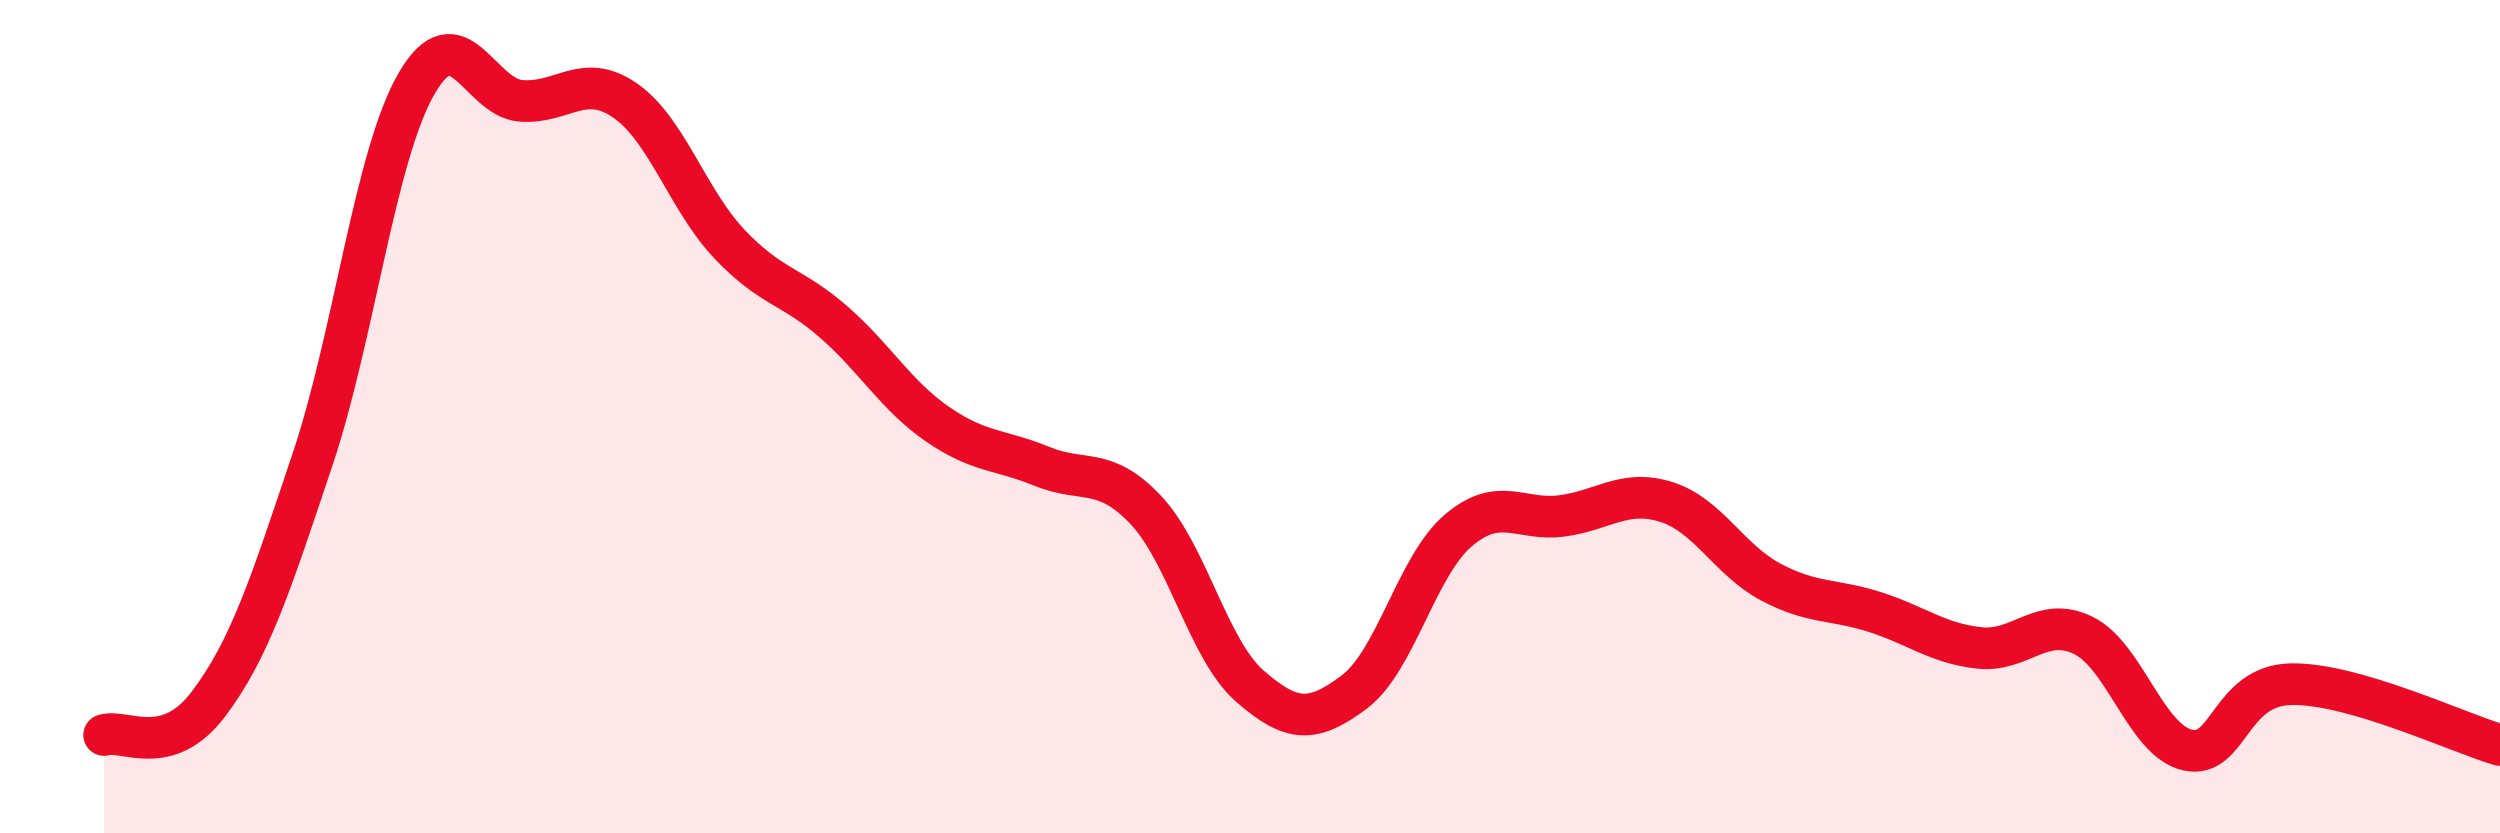
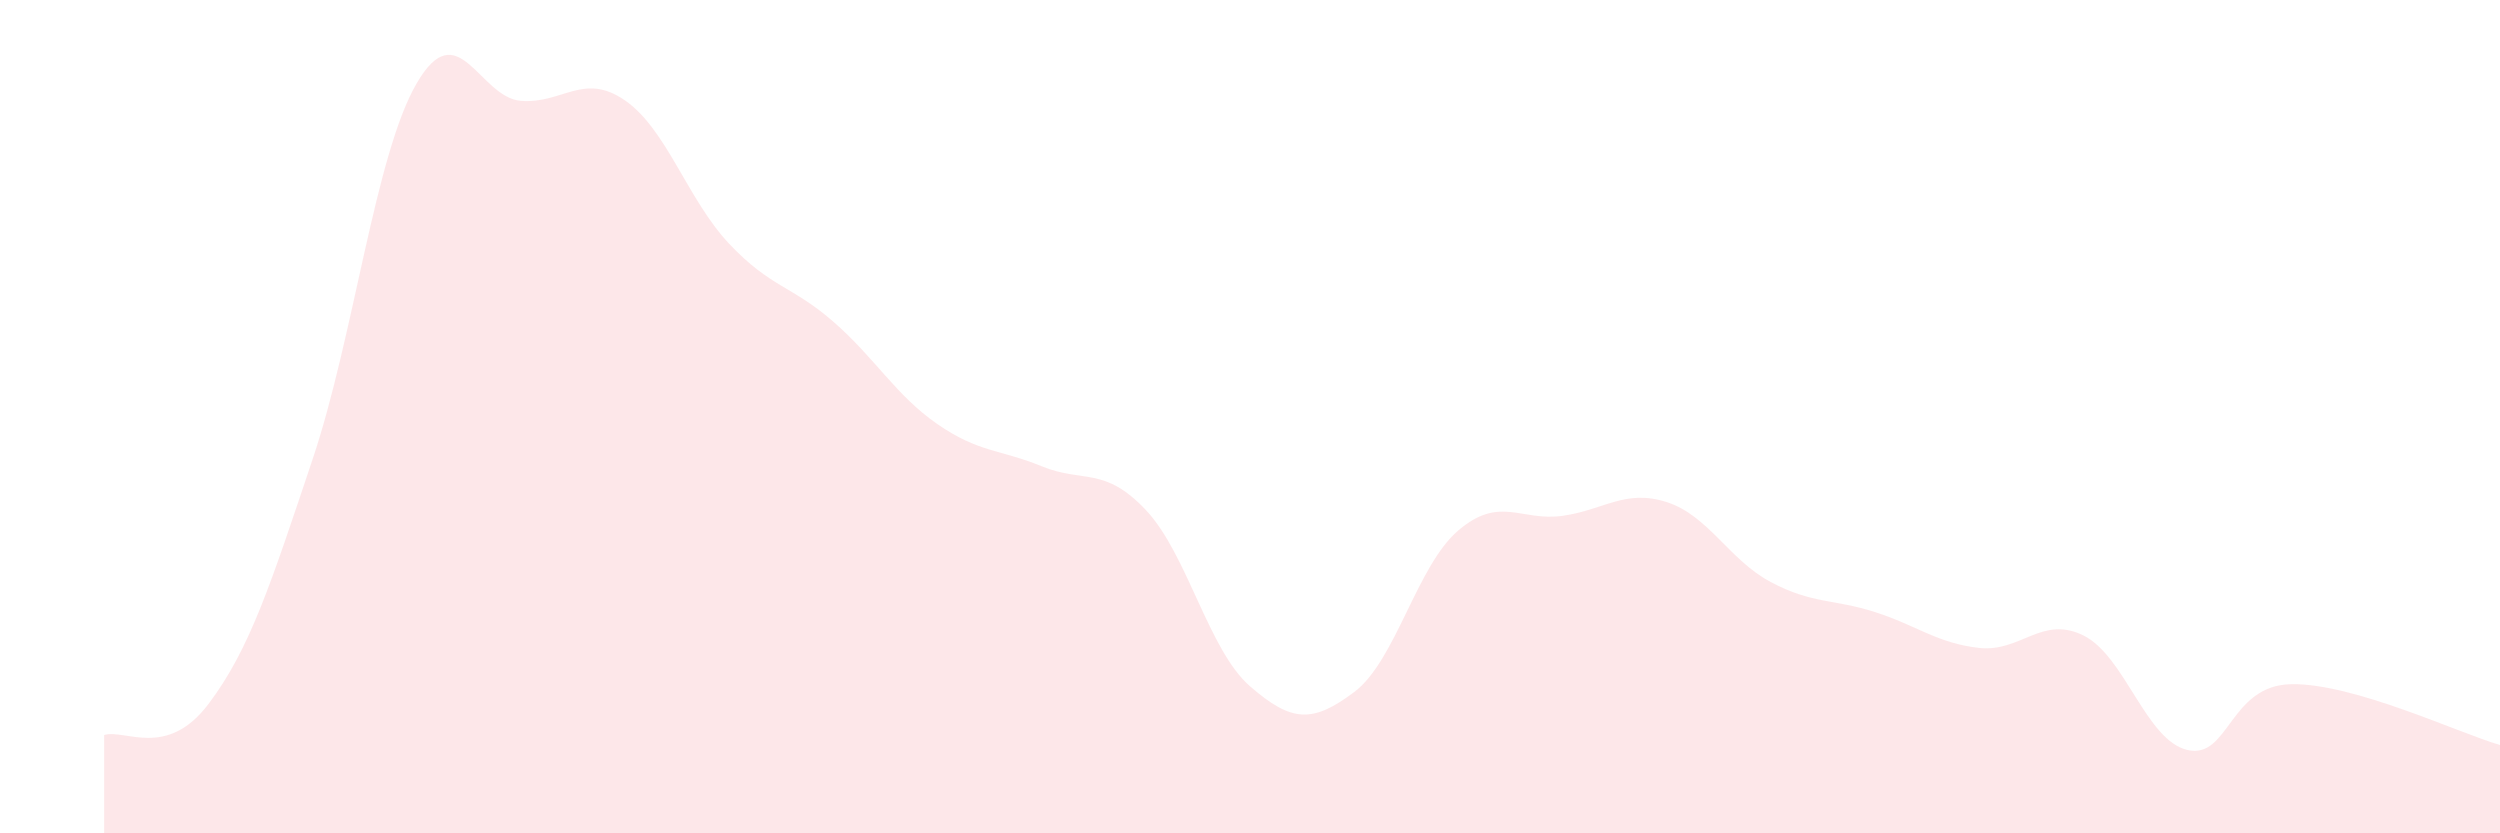
<svg xmlns="http://www.w3.org/2000/svg" width="60" height="20" viewBox="0 0 60 20">
  <path d="M 2.5,17.64 C 3,17.49 4,18.22 5,16.9 C 6,15.58 6.5,14.01 7.5,11.03 C 8.5,8.05 9,3.72 10,2 C 11,0.28 11.5,2.34 12.5,2.42 C 13.5,2.5 14,1.72 15,2.41 C 16,3.1 16.5,4.79 17.5,5.85 C 18.5,6.91 19,6.85 20,7.72 C 21,8.59 21.5,9.49 22.5,10.18 C 23.5,10.87 24,10.78 25,11.19 C 26,11.6 26.5,11.18 27.5,12.24 C 28.5,13.3 29,15.6 30,16.47 C 31,17.34 31.5,17.36 32.5,16.61 C 33.5,15.86 34,13.58 35,12.73 C 36,11.88 36.5,12.52 37.5,12.38 C 38.5,12.24 39,11.73 40,12.05 C 41,12.37 41.5,13.44 42.5,13.97 C 43.5,14.5 44,14.37 45,14.69 C 46,15.01 46.5,15.44 47.5,15.55 C 48.5,15.66 49,14.76 50,15.25 C 51,15.74 51.5,17.77 52.5,18 C 53.5,18.23 53.5,16.44 55,16.42 C 56.5,16.4 59,17.59 60,17.88L60 20L2.5 20Z" fill="#EB0A25" opacity="0.1" stroke-linecap="round" stroke-linejoin="round" />
-   <path d="M 2.5,17.64 C 3,17.49 4,18.22 5,16.9 C 6,15.58 6.5,14.01 7.5,11.03 C 8.5,8.05 9,3.72 10,2 C 11,0.28 11.5,2.34 12.5,2.42 C 13.5,2.5 14,1.72 15,2.41 C 16,3.1 16.5,4.79 17.5,5.85 C 18.5,6.91 19,6.85 20,7.72 C 21,8.59 21.5,9.49 22.5,10.18 C 23.5,10.87 24,10.78 25,11.19 C 26,11.6 26.5,11.18 27.5,12.24 C 28.5,13.3 29,15.6 30,16.47 C 31,17.34 31.5,17.36 32.5,16.61 C 33.5,15.86 34,13.58 35,12.73 C 36,11.88 36.5,12.52 37.5,12.38 C 38.5,12.24 39,11.73 40,12.05 C 41,12.37 41.5,13.44 42.5,13.97 C 43.5,14.5 44,14.37 45,14.69 C 46,15.01 46.5,15.44 47.5,15.55 C 48.5,15.66 49,14.76 50,15.25 C 51,15.74 51.5,17.77 52.5,18 C 53.5,18.23 53.5,16.44 55,16.42 C 56.5,16.4 59,17.59 60,17.88" stroke="#EB0A25" stroke-width="1" fill="none" stroke-linecap="round" stroke-linejoin="round" />
</svg>